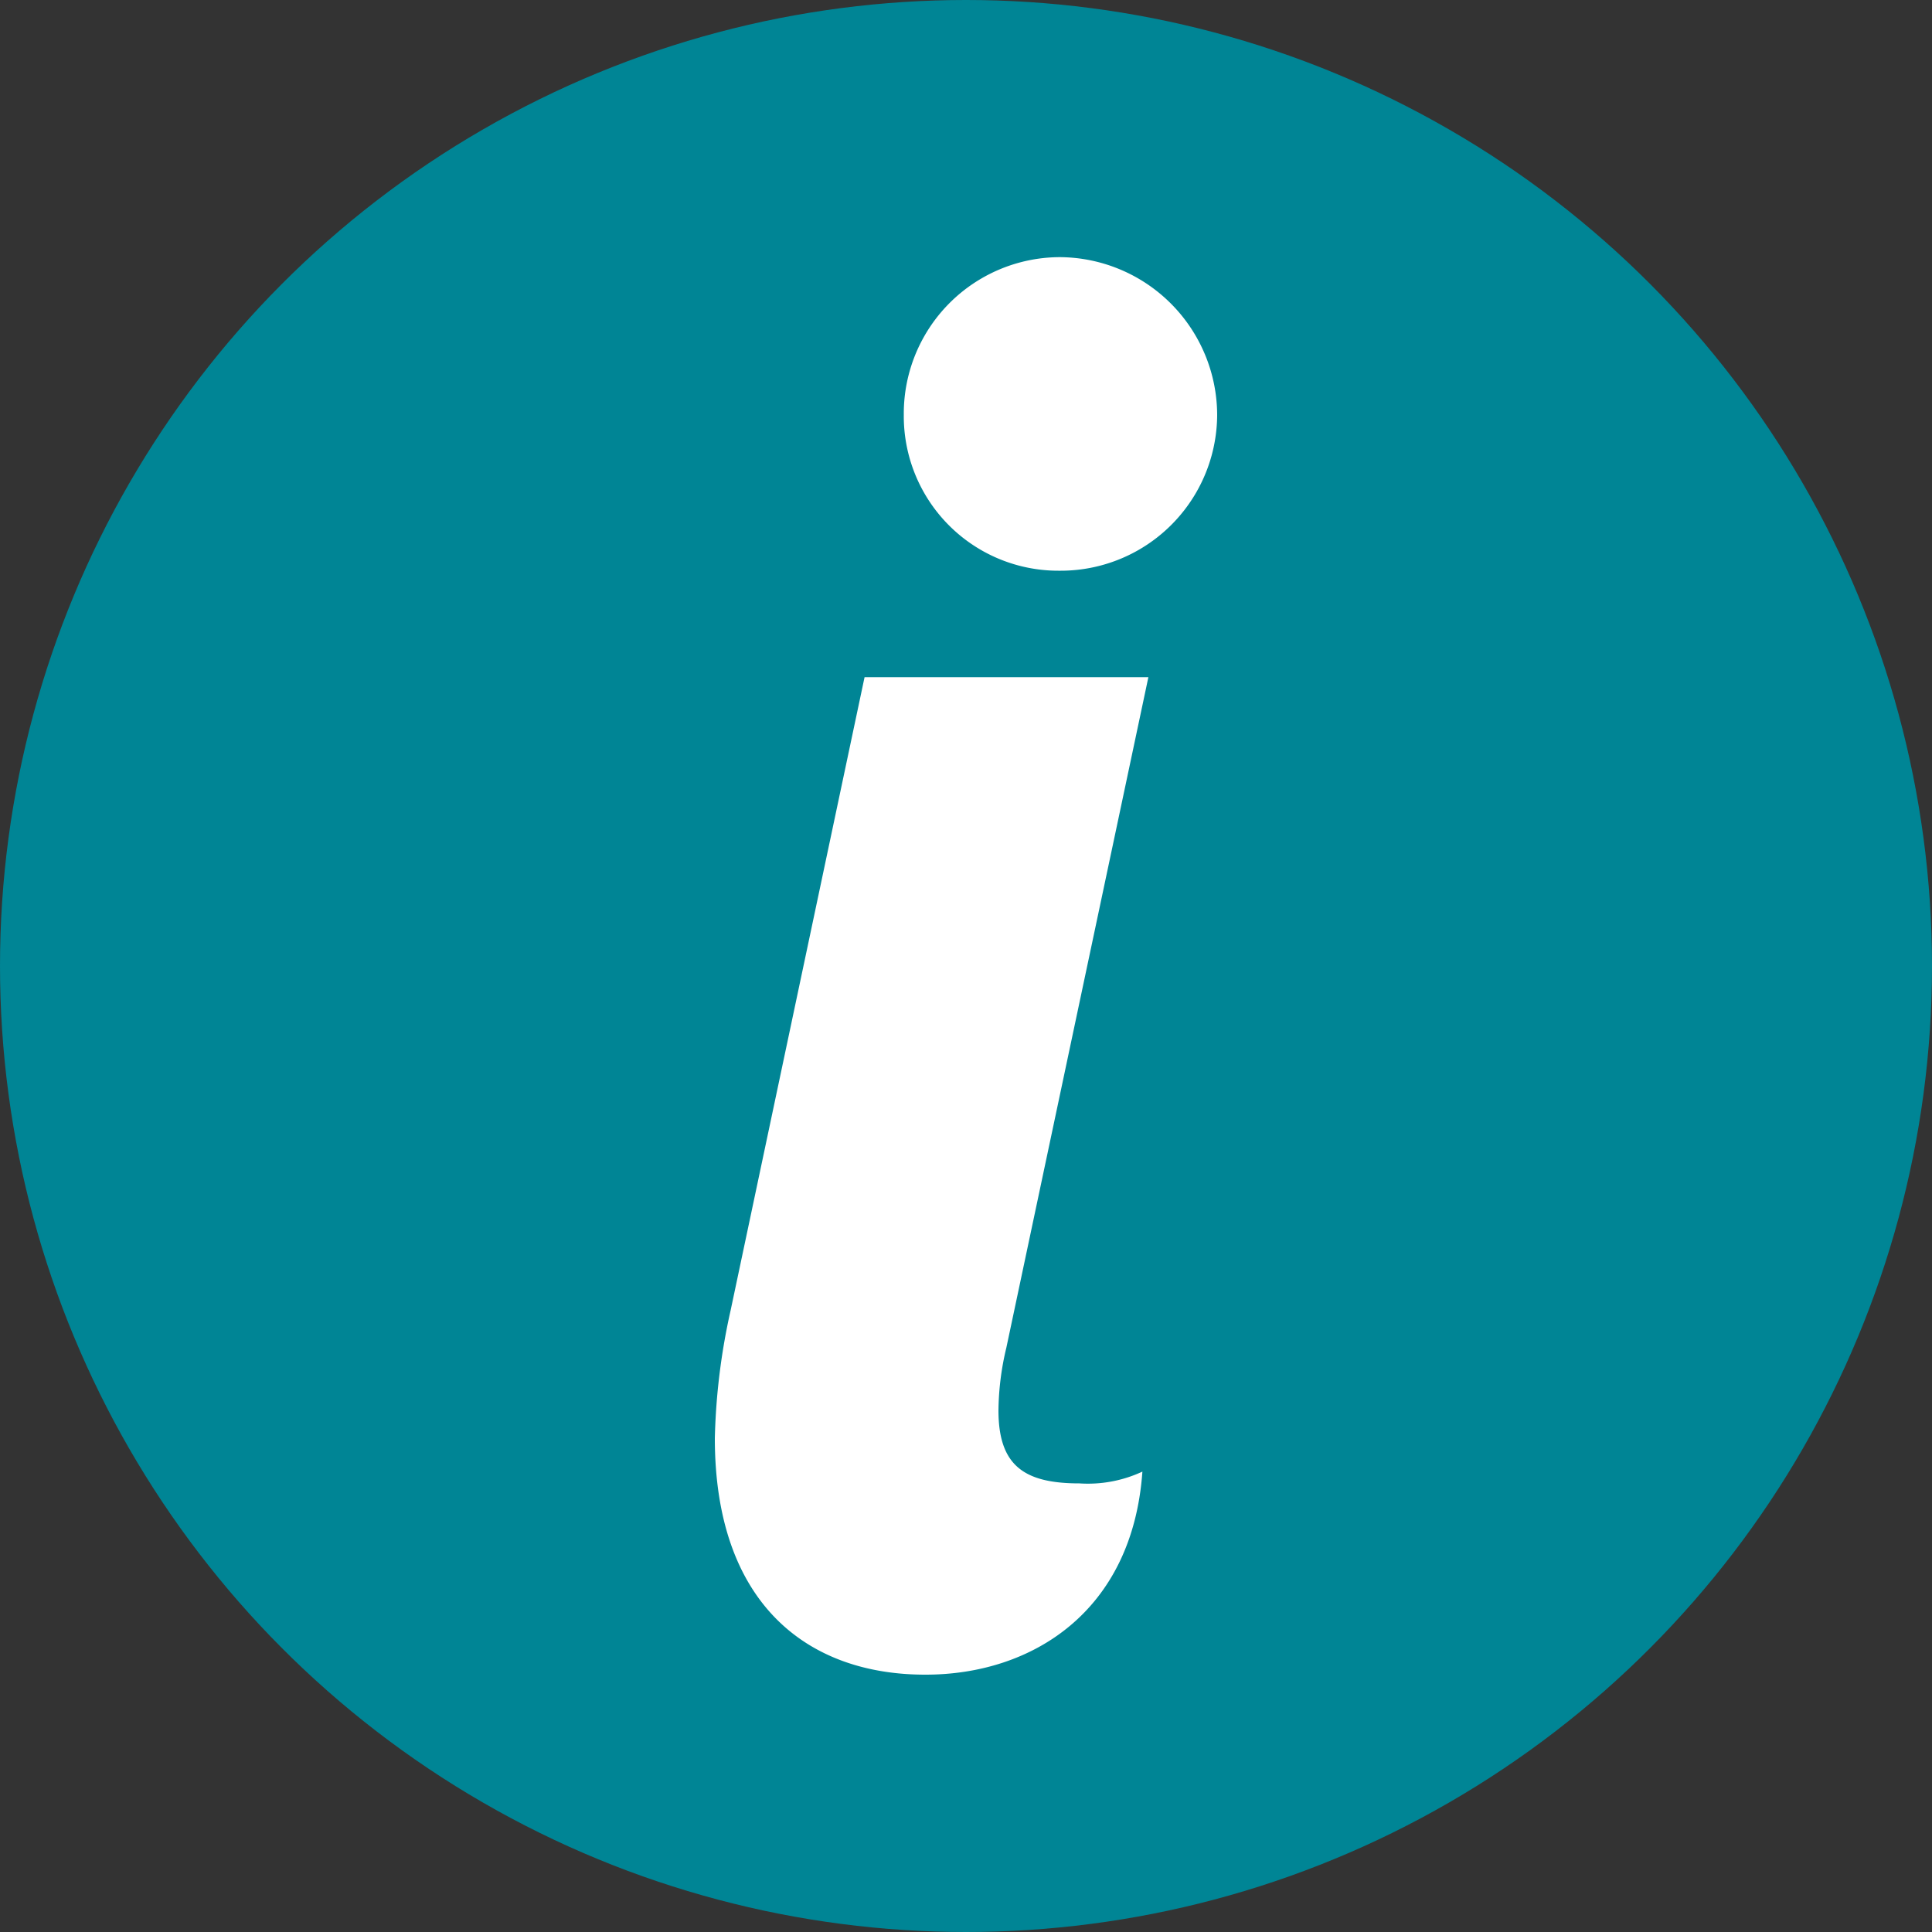
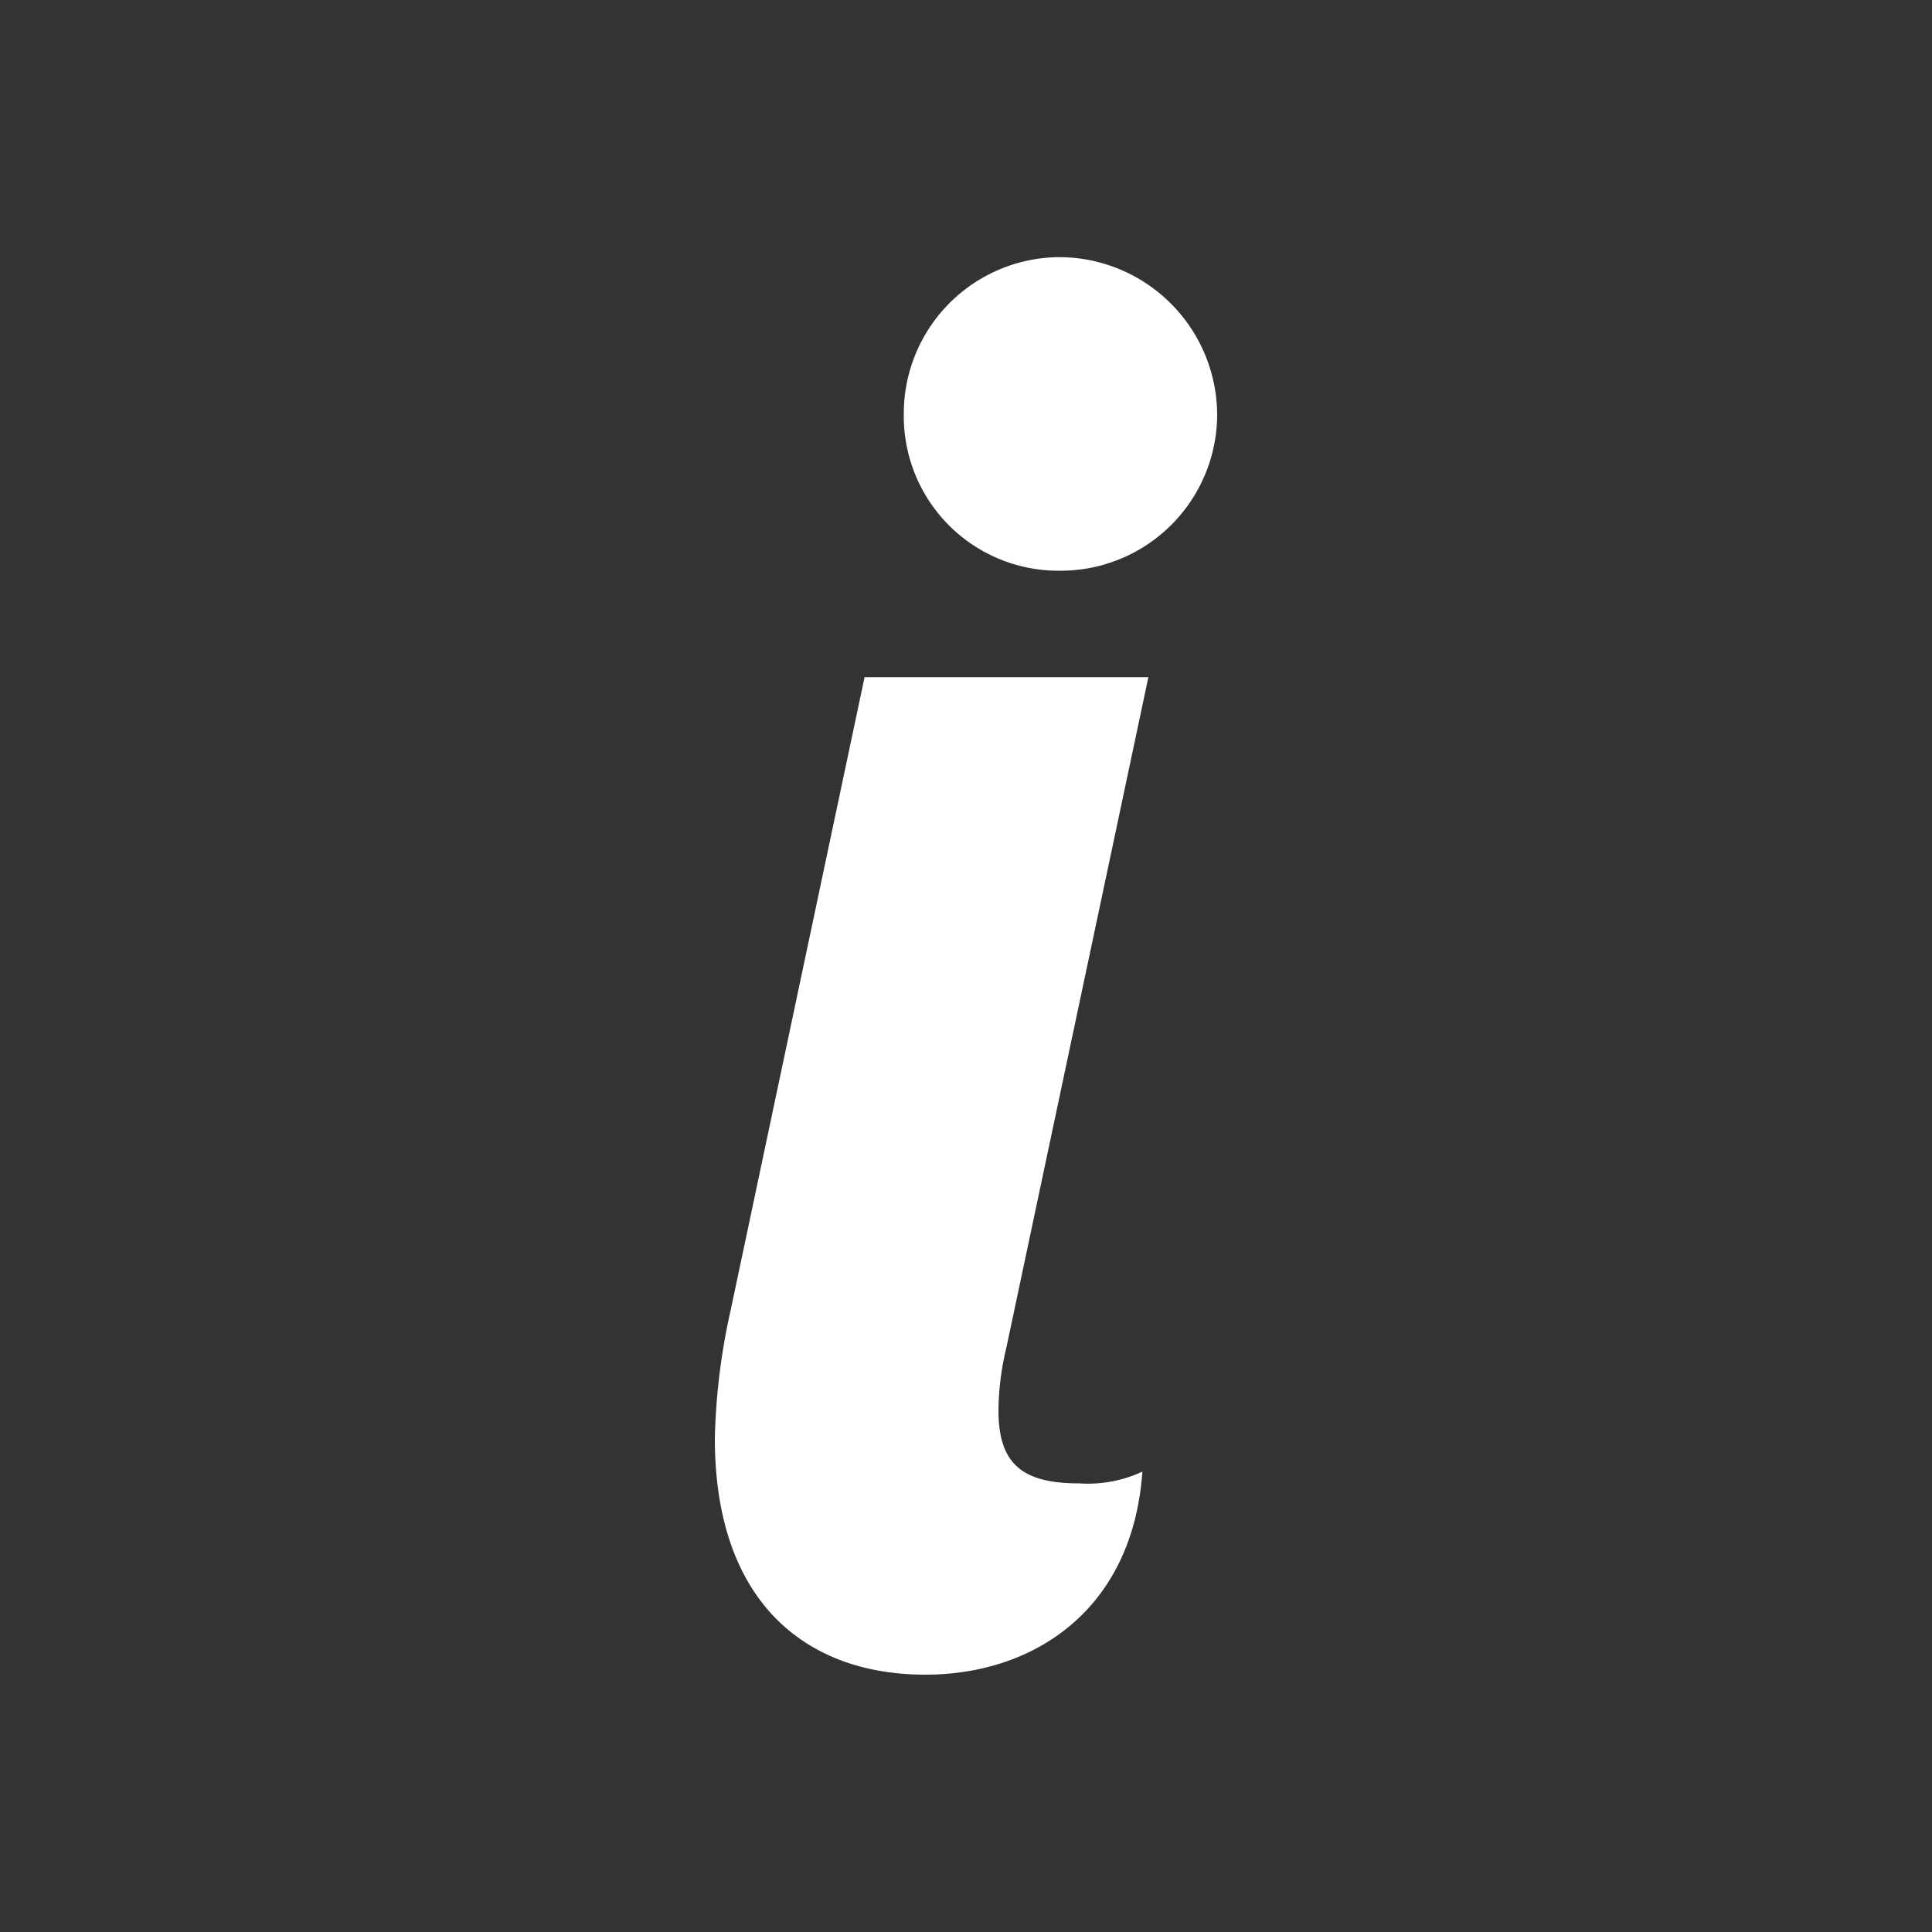
<svg xmlns="http://www.w3.org/2000/svg" xmlns:ns1="http://sodipodi.sourceforge.net/DTD/sodipodi-0.dtd" xmlns:ns2="http://www.inkscape.org/namespaces/inkscape" viewBox="0 0 100 100" version="1.1" id="svg14" ns1:docname="infos_02.svg" ns2:version="0.92.3 (2405546, 2018-03-11)">
  <rect x="0" y="0" width="100" height="100" fill="#333333" stroke="none" />
  <ns1:namedview pagecolor="#ffffff" bordercolor="#666666" borderopacity="1" objecttolerance="10" gridtolerance="10" guidetolerance="10" ns2:pageopacity="0" ns2:pageshadow="2" ns2:window-width="1920" ns2:window-height="1017" id="namedview16" showgrid="false" ns2:zoom="2.36" ns2:cx="50" ns2:cy="50" ns2:window-x="-8" ns2:window-y="-8" ns2:window-maximized="1" ns2:current-layer="svg14" />
  <defs id="defs4">
    <style id="style2">.cls-1{fill:#008595;}.cls-2{fill:#fff;}</style>
  </defs>
  <title id="title6">Fichier 1</title>
  <g id="Calque_2" data-name="Calque 2">
    <g id="Calque_1-2" data-name="Calque 1">
-       <circle class="cls-1" cx="50" cy="50" r="50" id="circle8" style="fill:#008595" />
      <path class="cls-2" d="m 59.44,35.05 -7.35,34.7 A 14.43,14.43 0 0 0 51.68,73 c 0,2.86 1.33,3.78 4.19,3.78 a 6.67,6.67 0 0 0 3.26,-0.61 C 58.62,83.41 53.42,86.68 47.91,86.68 41.79,86.69 37,83 37,74.44 a 33.49,33.49 0 0 1 0.82,-6.63 L 44.75,35.05 Z M 54.85,13.31 a 8.19,8.19 0 0 1 8.15,8.17 8.1,8.1 0 0 1 -8.16,8.06 8,8 0 0 1 -8.06,-8.06 8.1,8.1 0 0 1 8.07,-8.17 z" id="path10" ns2:connector-curvature="0" style="fill:#ffffff" />
    </g>
  </g>
</svg>